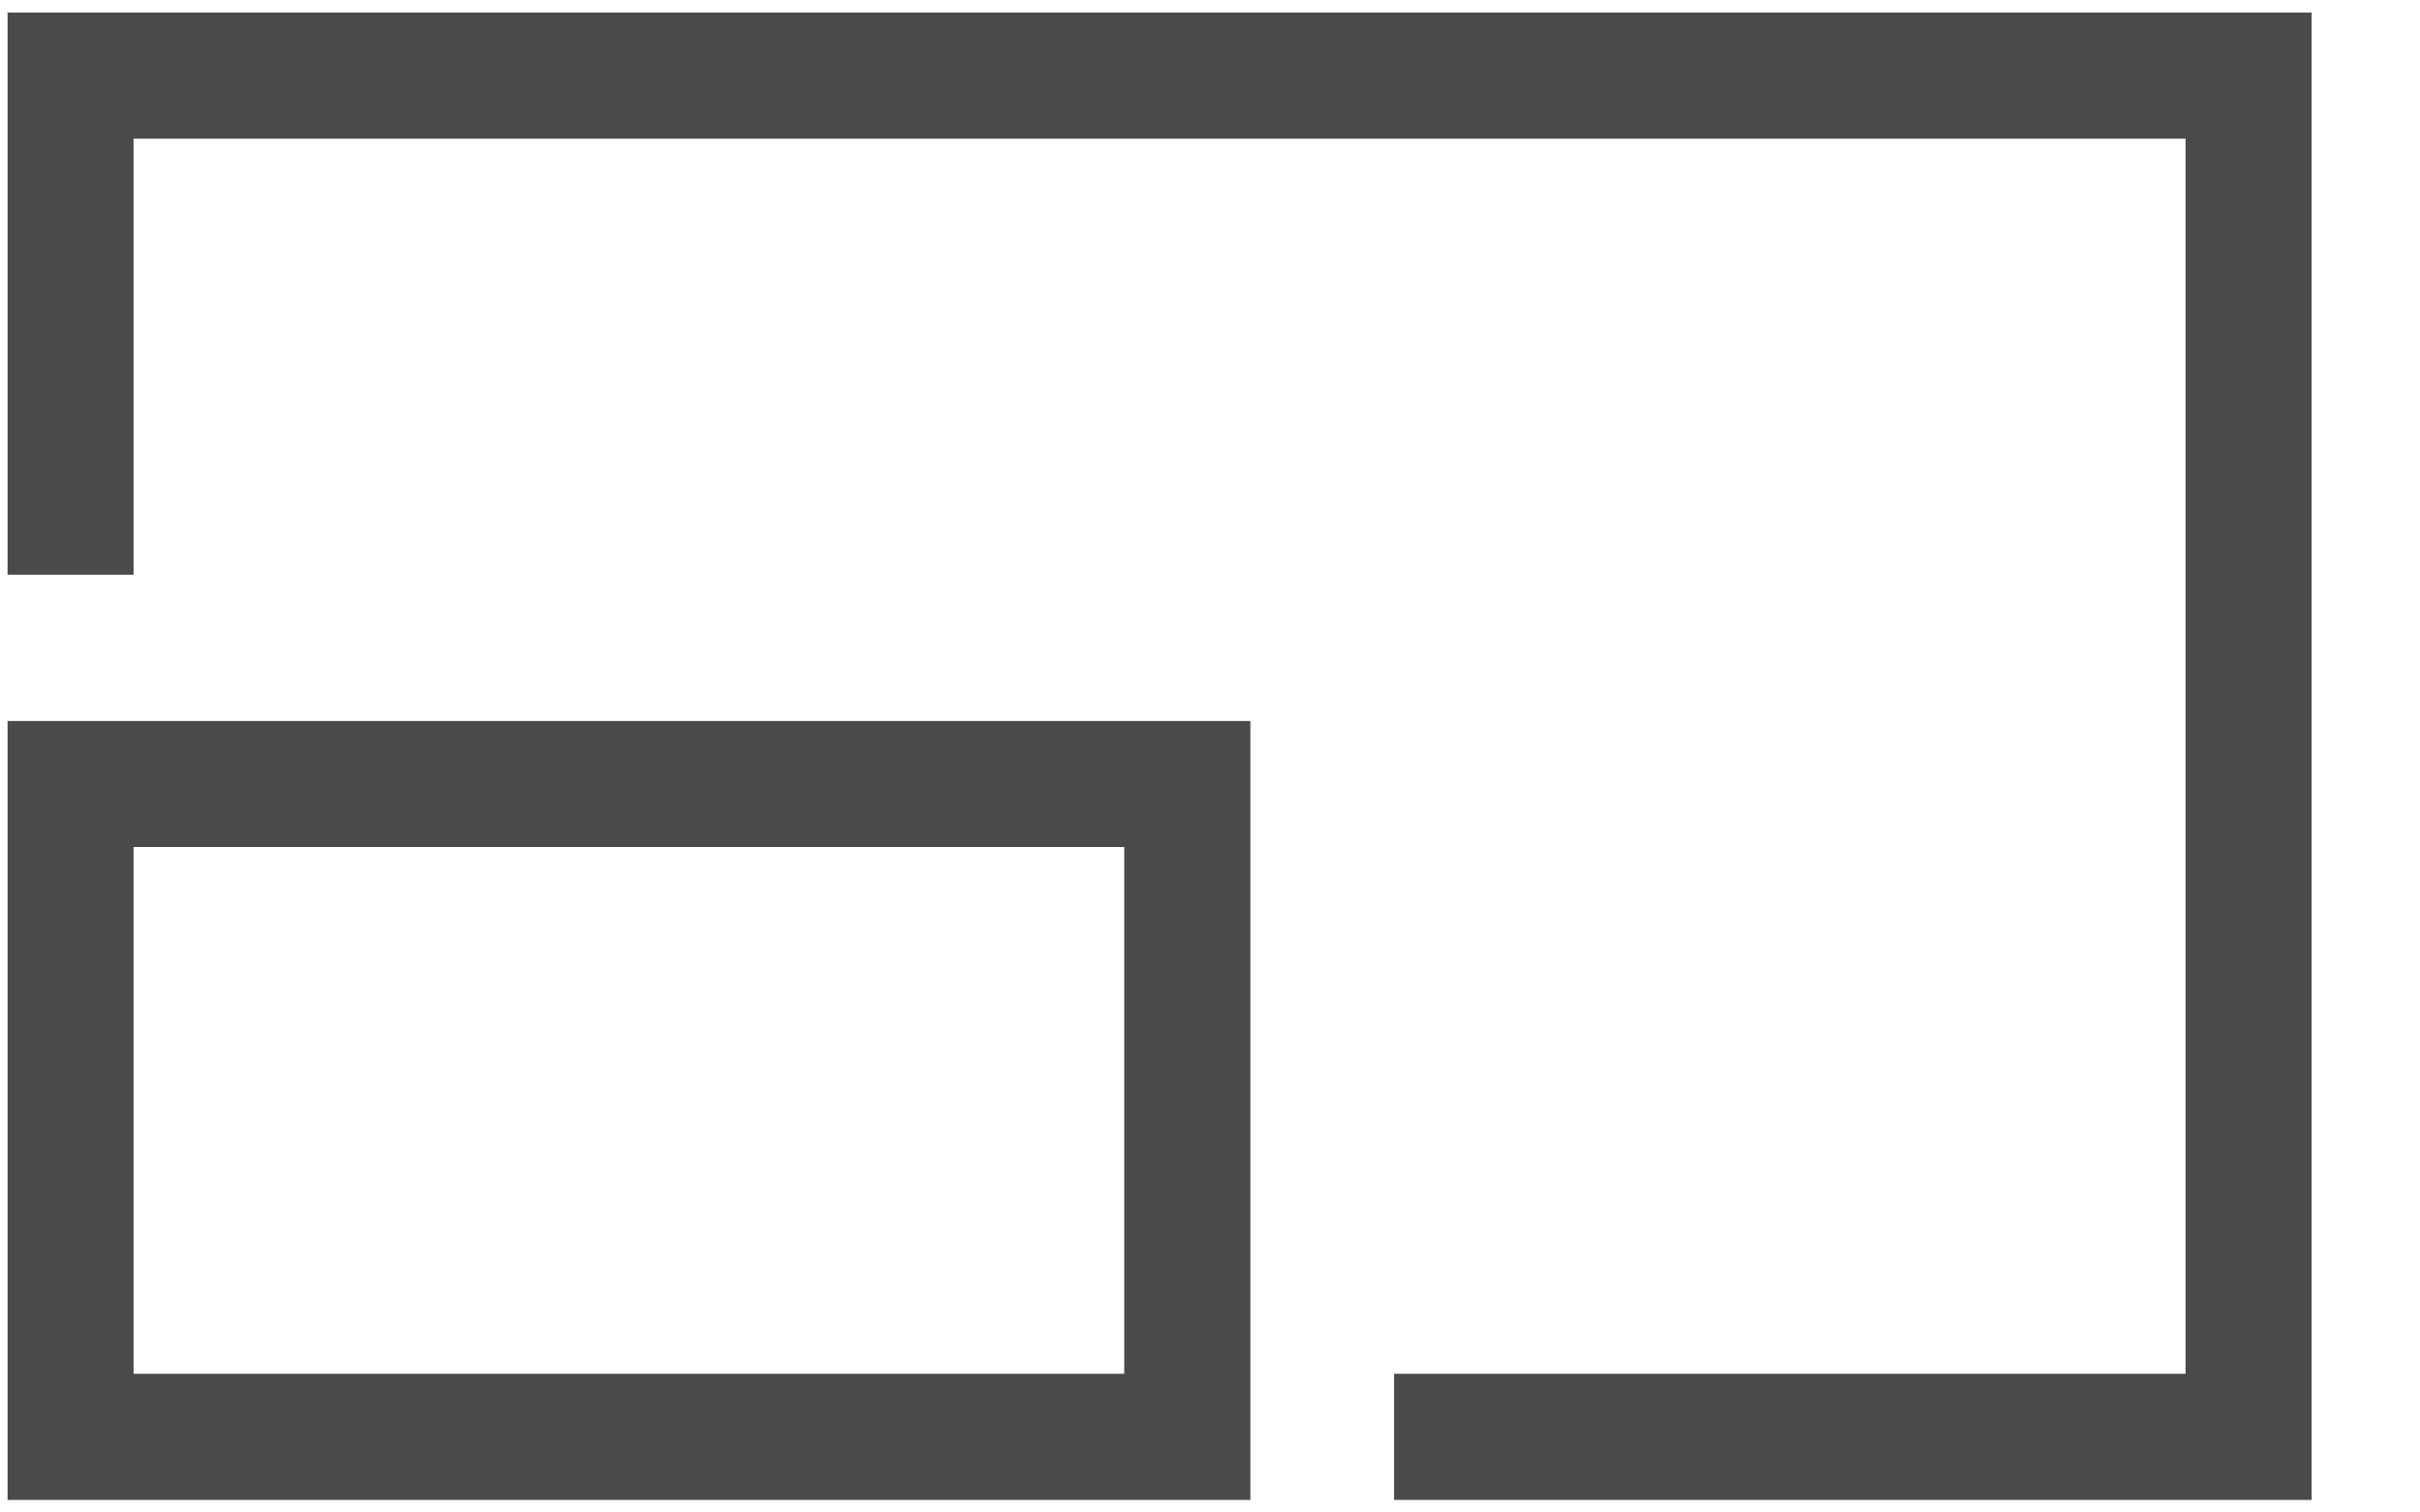
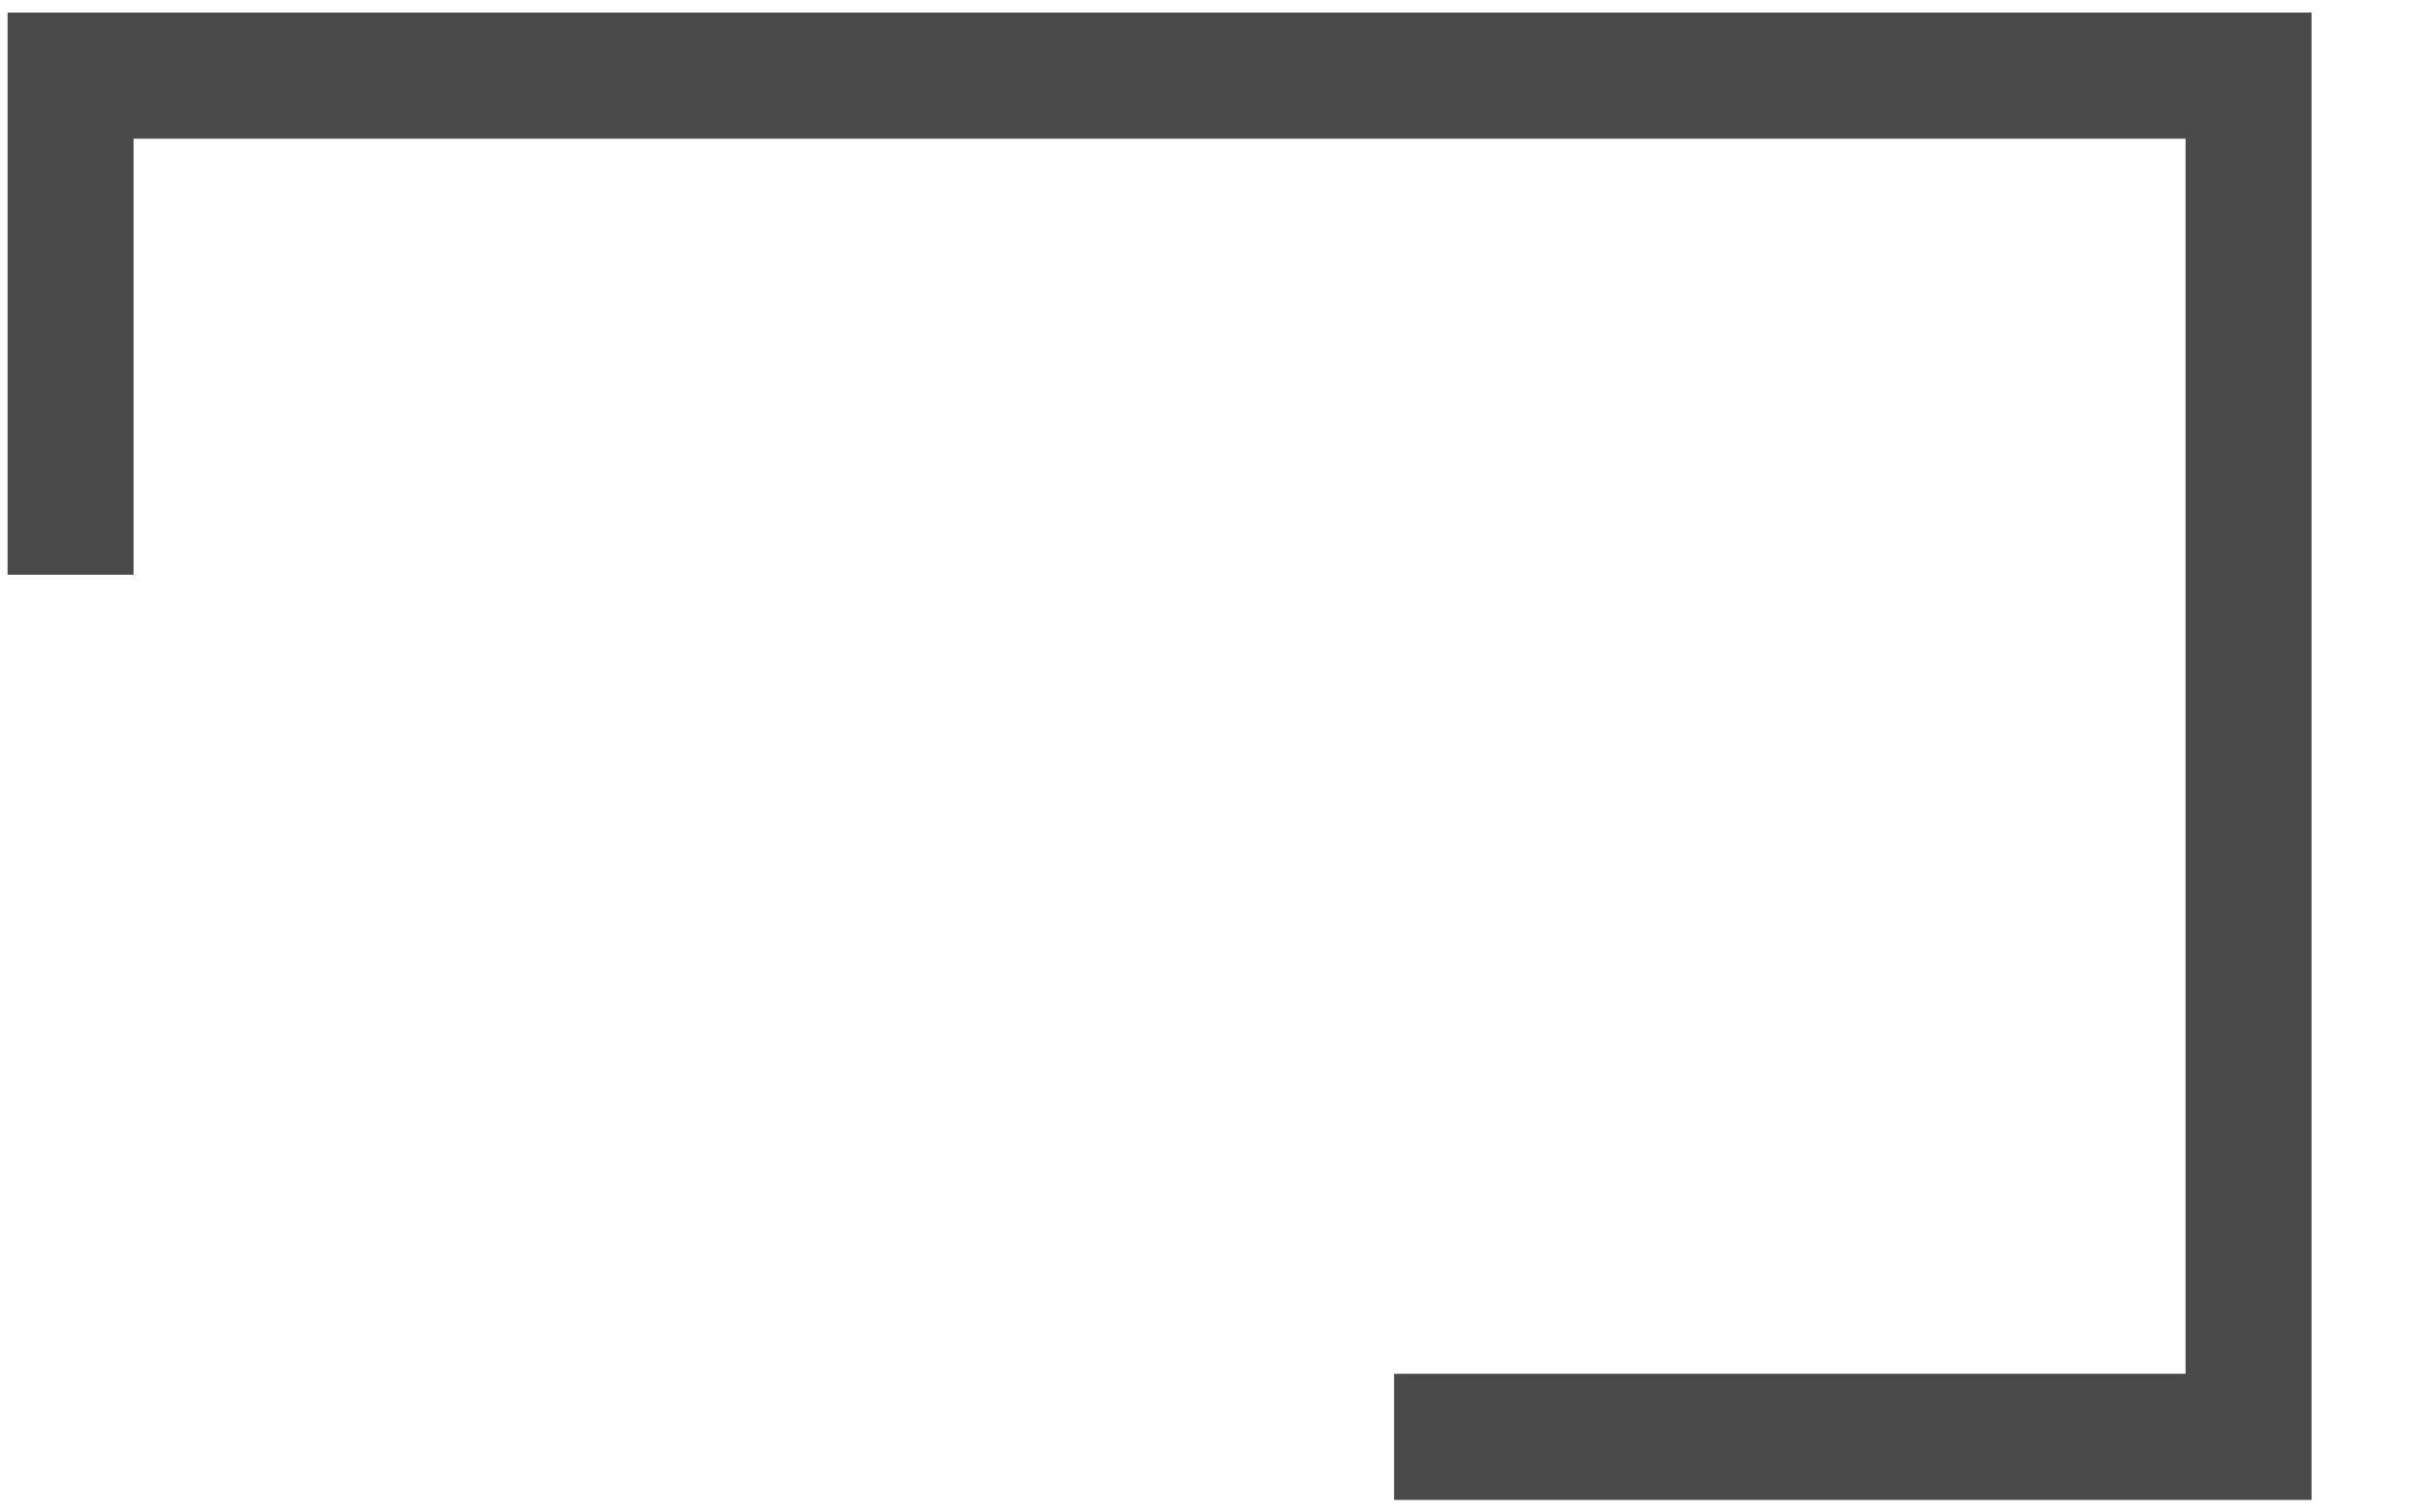
<svg xmlns="http://www.w3.org/2000/svg" width="16" height="10" viewBox="0 0 16 10">
  <g fill="#4A4A4A" fill-rule="nonzero">
    <path d="M.05 3.8h.833V.917H14.45v8.166H9.217v.834h6.066V.083H.05z" />
-     <path d="M.05 9.917h8.217v-5.15H.05v5.15zM.883 5.6h6.55v3.483H.883V5.6z" />
  </g>
</svg>